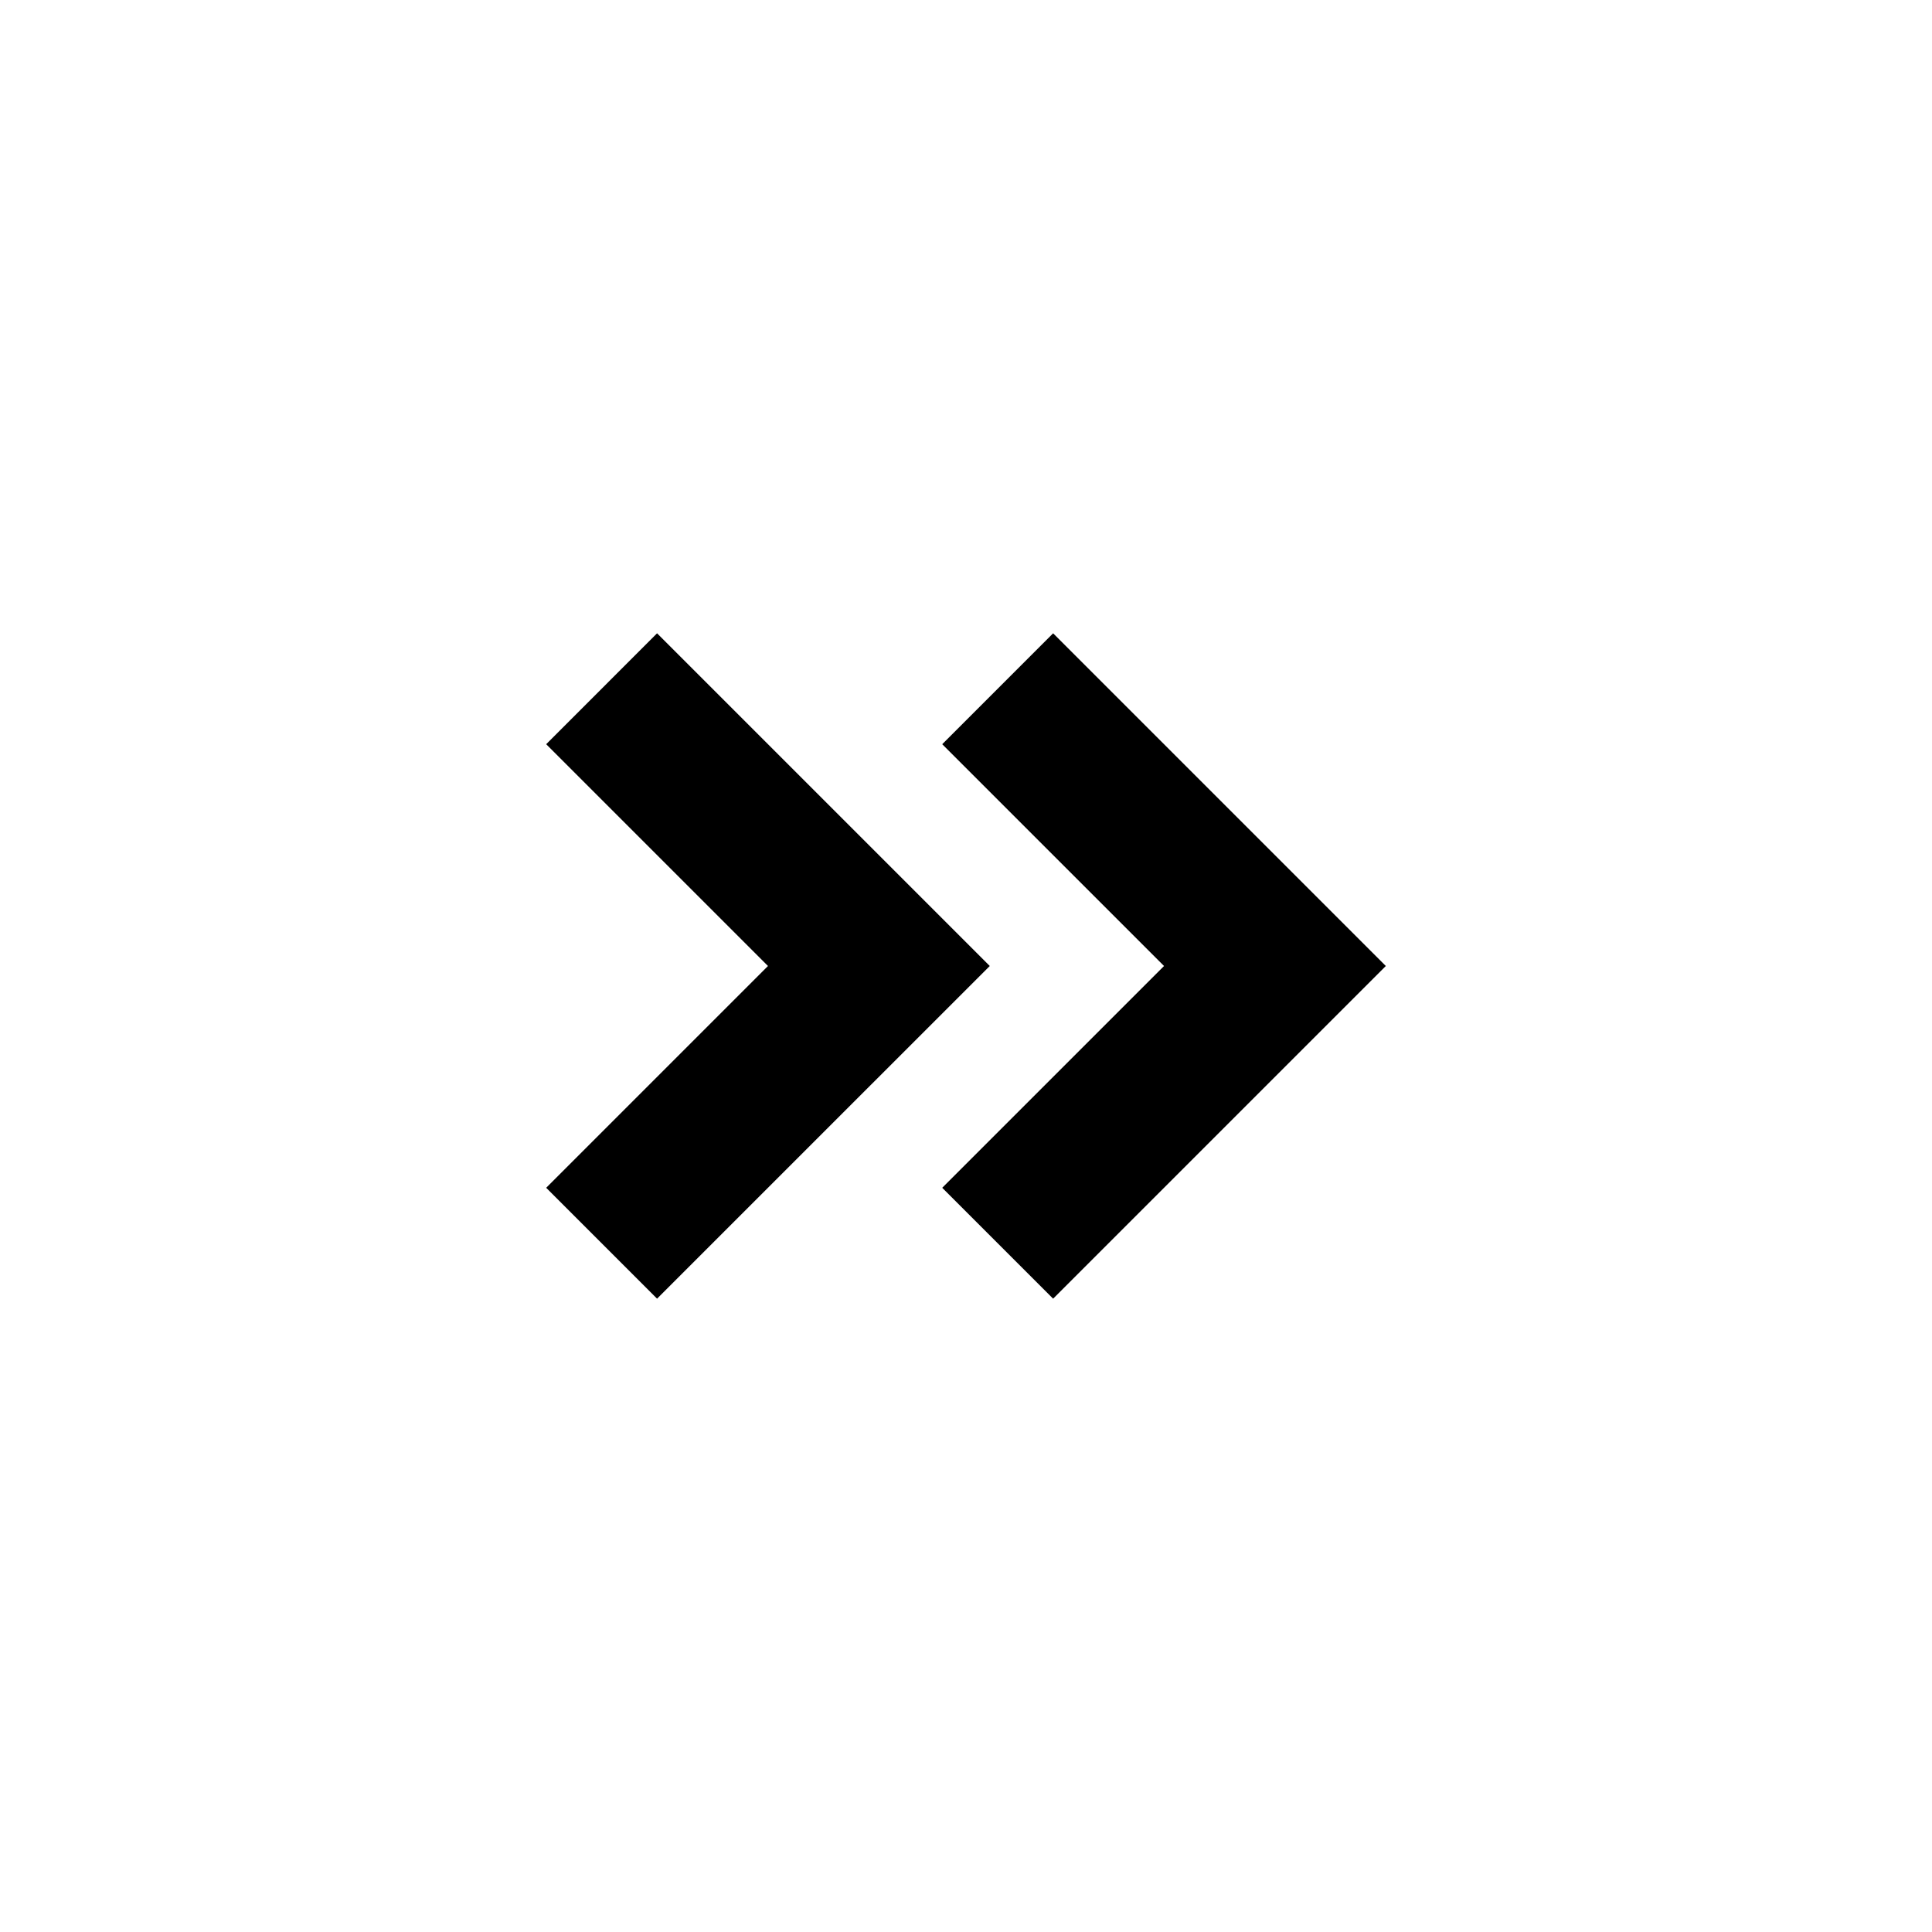
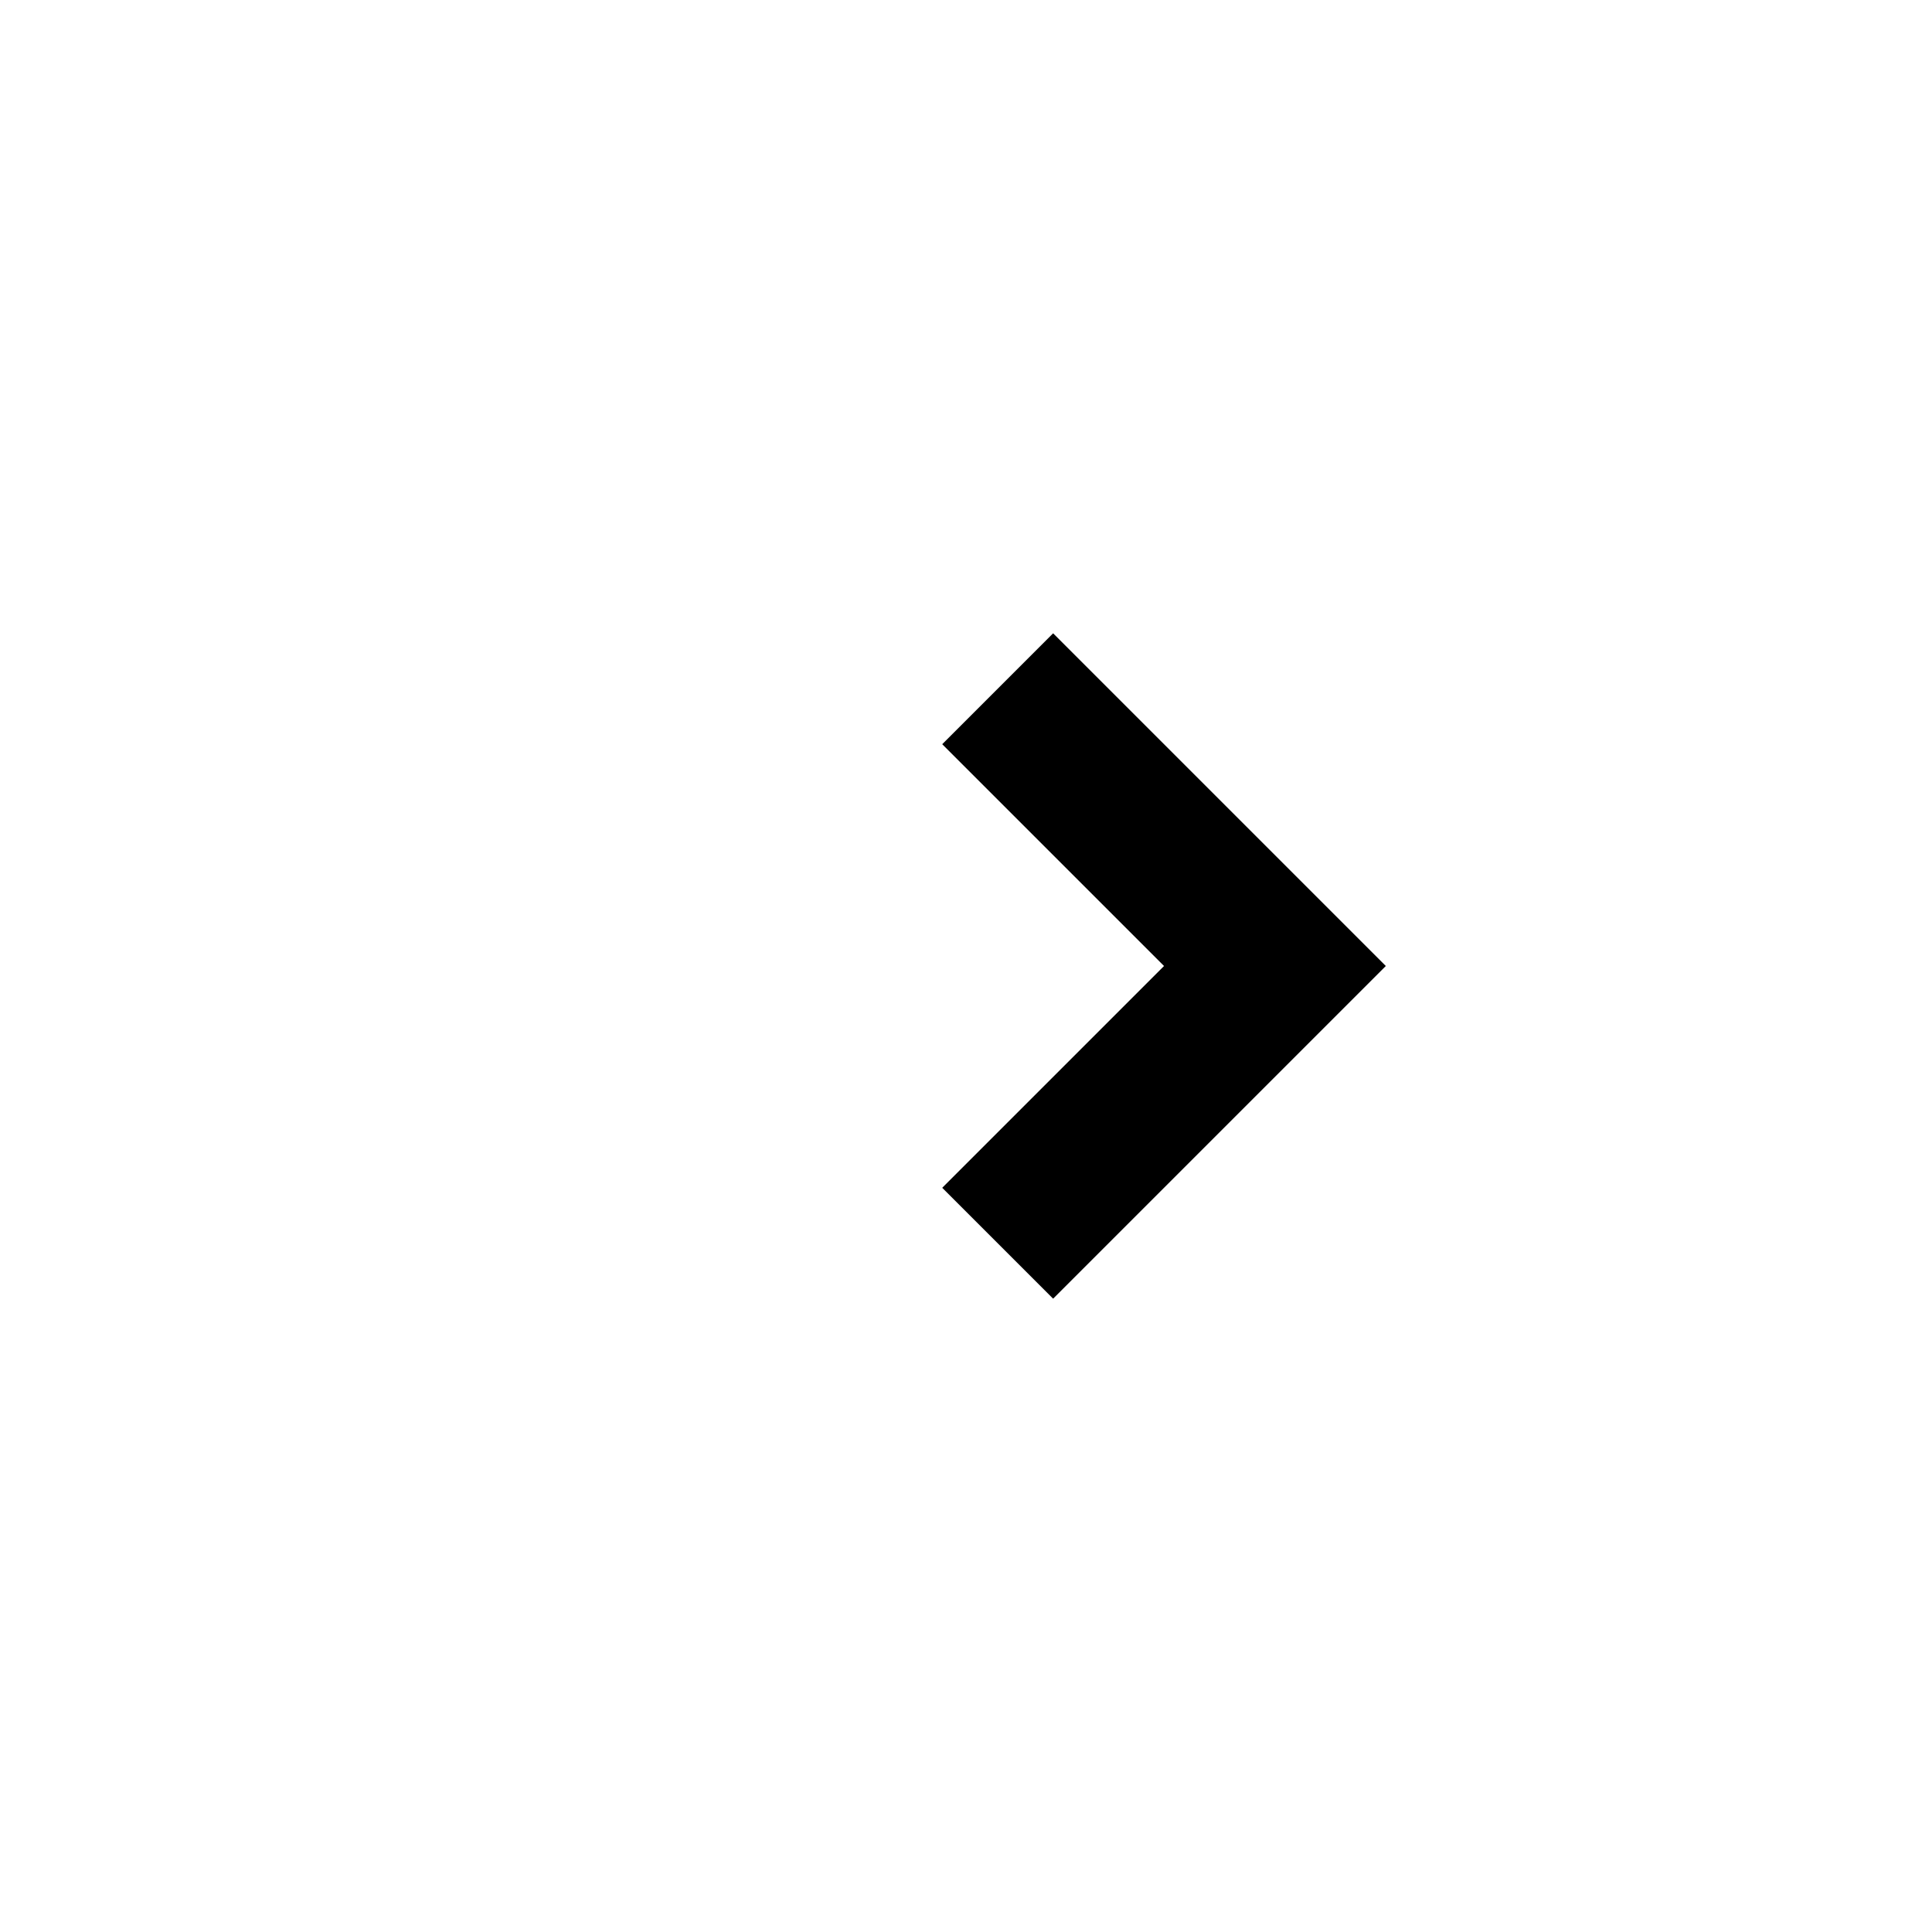
<svg xmlns="http://www.w3.org/2000/svg" fill="#000000" width="800px" height="800px" version="1.1" viewBox="144 144 512 512">
  <g>
    <path d="m423.09 311.83-29.391 29.391 58.781 58.777-58.781 58.777 29.391 29.387 88.168-88.164z" />
-     <path d="m318.13 311.83-29.387 29.391 58.777 58.777-58.777 58.777 29.387 29.387 88.168-88.164z" />
  </g>
</svg>